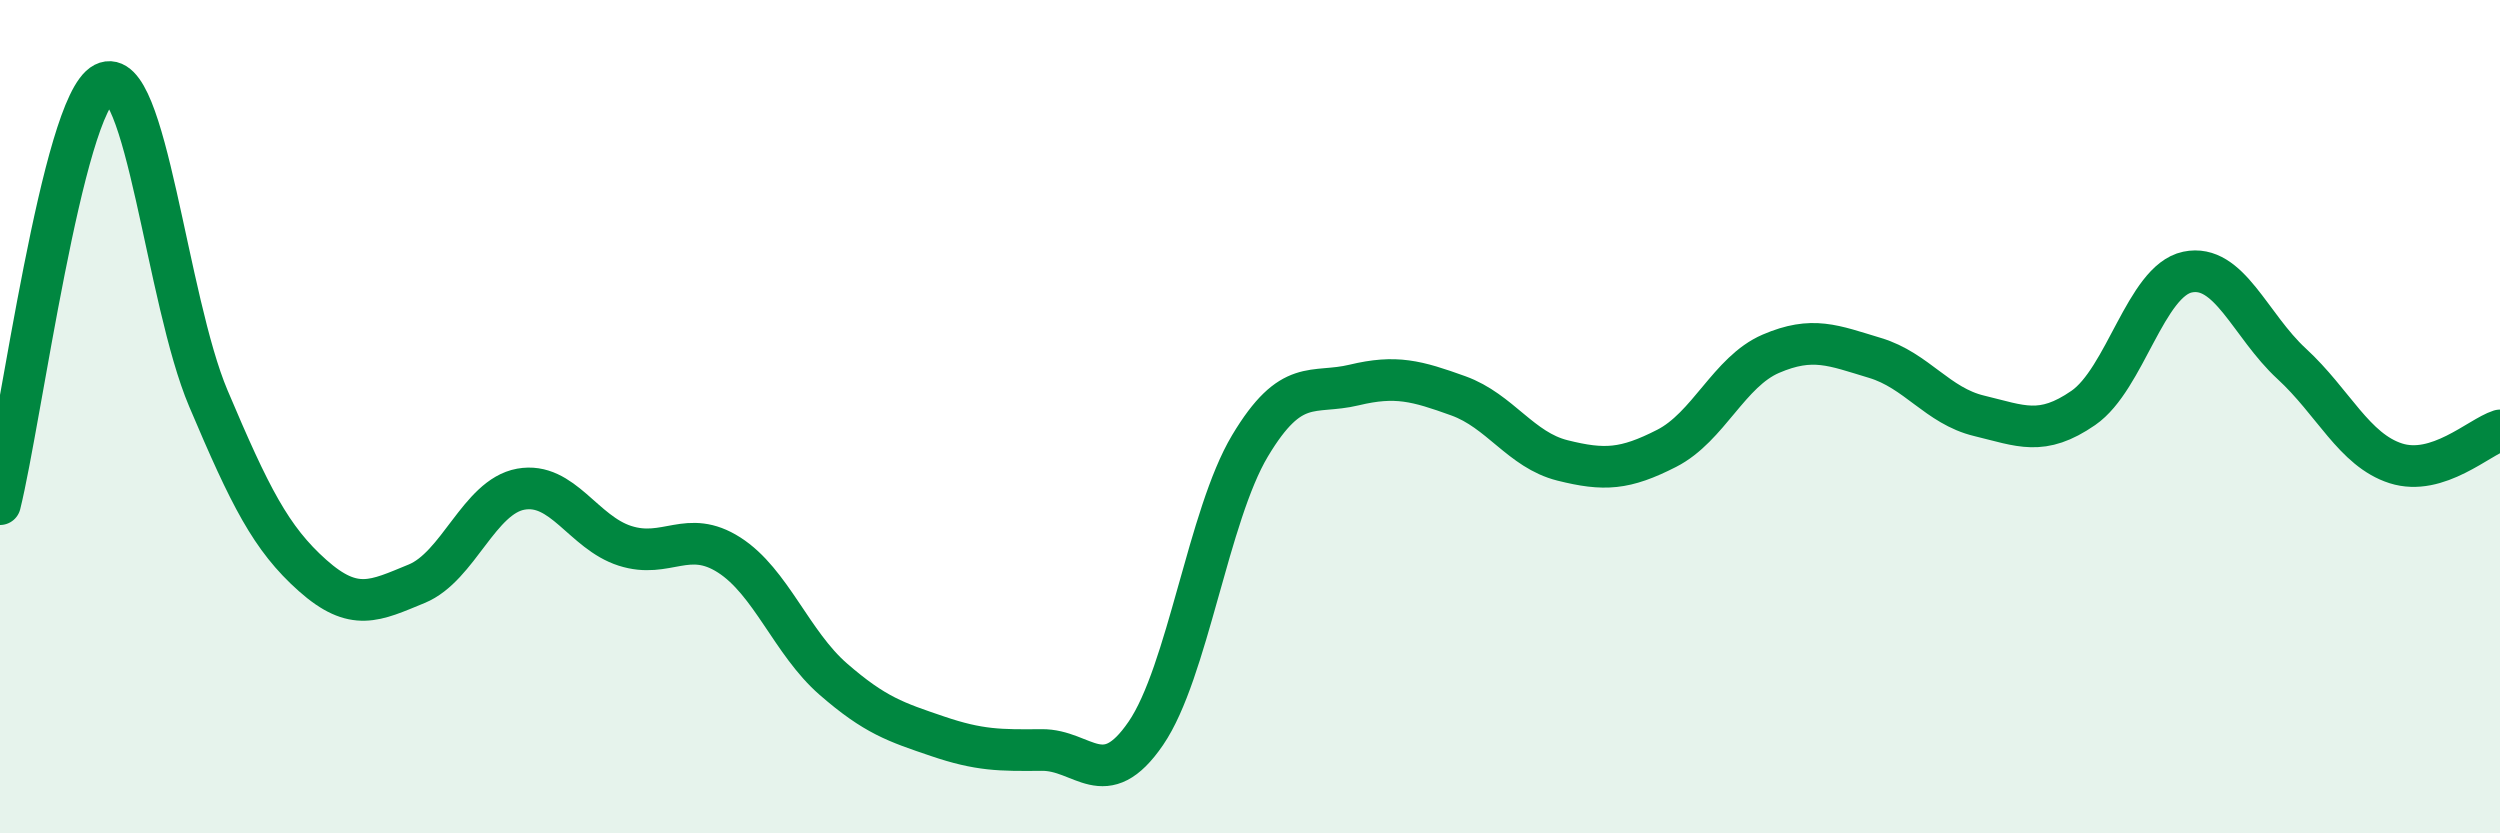
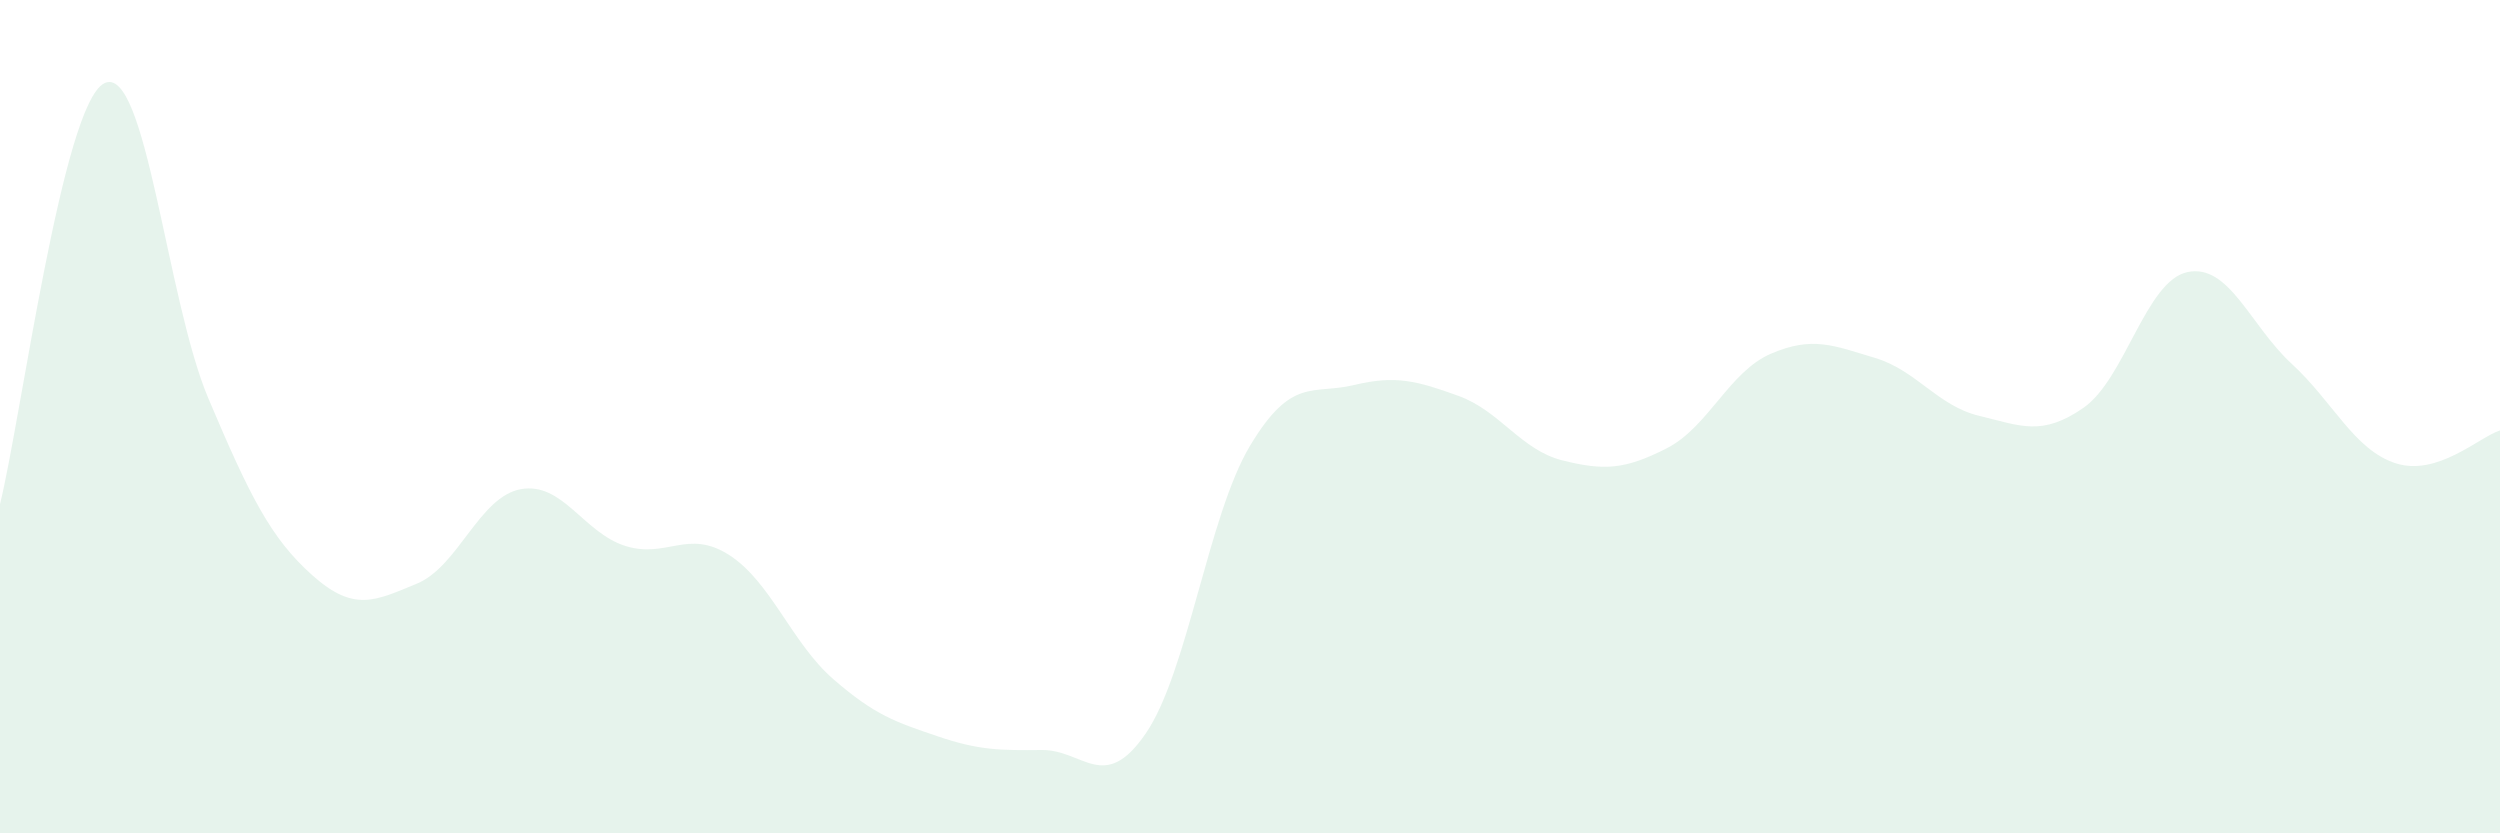
<svg xmlns="http://www.w3.org/2000/svg" width="60" height="20" viewBox="0 0 60 20">
  <path d="M 0,12.1 C 0.5,10.08 1.5,2.51 2.5,2 C 3.5,1.49 4,7.2 5,9.56 C 6,11.92 6.5,12.92 7.5,13.81 C 8.5,14.7 9,14.42 10,14.01 C 11,13.6 11.5,11.92 12.5,11.74 C 13.5,11.56 14,12.78 15,13.1 C 16,13.42 16.5,12.68 17.5,13.32 C 18.5,13.96 19,15.43 20,16.3 C 21,17.17 21.5,17.33 22.5,17.67 C 23.5,18.01 24,18.01 25,18 C 26,17.99 26.5,19.06 27.5,17.6 C 28.5,16.14 29,12.37 30,10.7 C 31,9.03 31.5,9.48 32.5,9.24 C 33.5,9 34,9.14 35,9.5 C 36,9.86 36.5,10.8 37.5,11.05 C 38.5,11.3 39,11.27 40,10.76 C 41,10.25 41.5,8.92 42.5,8.49 C 43.5,8.06 44,8.29 45,8.59 C 46,8.89 46.5,9.74 47.5,9.98 C 48.5,10.22 49,10.48 50,9.79 C 51,9.1 51.5,6.74 52.5,6.53 C 53.5,6.32 54,7.81 55,8.73 C 56,9.65 56.5,10.8 57.5,11.12 C 58.5,11.44 59.5,10.49 60,10.33L60 20L0 20Z" fill="#008740" opacity="0.1" stroke-linecap="round" stroke-linejoin="round" />
-   <path d="M 0,12.1 C 0.5,10.08 1.5,2.51 2.5,2 C 3.5,1.49 4,7.2 5,9.56 C 6,11.92 6.5,12.92 7.5,13.81 C 8.5,14.7 9,14.42 10,14.01 C 11,13.6 11.5,11.92 12.5,11.74 C 13.5,11.56 14,12.78 15,13.1 C 16,13.42 16.5,12.68 17.5,13.32 C 18.5,13.96 19,15.43 20,16.3 C 21,17.17 21.5,17.33 22.5,17.67 C 23.5,18.01 24,18.01 25,18 C 26,17.99 26.5,19.06 27.5,17.6 C 28.5,16.14 29,12.37 30,10.7 C 31,9.03 31.5,9.48 32.5,9.24 C 33.5,9 34,9.14 35,9.5 C 36,9.86 36.5,10.8 37.5,11.05 C 38.5,11.3 39,11.27 40,10.76 C 41,10.25 41.5,8.92 42.5,8.49 C 43.5,8.06 44,8.29 45,8.59 C 46,8.89 46.5,9.74 47.5,9.98 C 48.5,10.22 49,10.48 50,9.79 C 51,9.1 51.5,6.74 52.5,6.53 C 53.5,6.32 54,7.81 55,8.73 C 56,9.65 56.5,10.8 57.5,11.12 C 58.5,11.44 59.5,10.49 60,10.33" stroke="#008740" stroke-width="1" fill="none" stroke-linecap="round" stroke-linejoin="round" />
</svg>